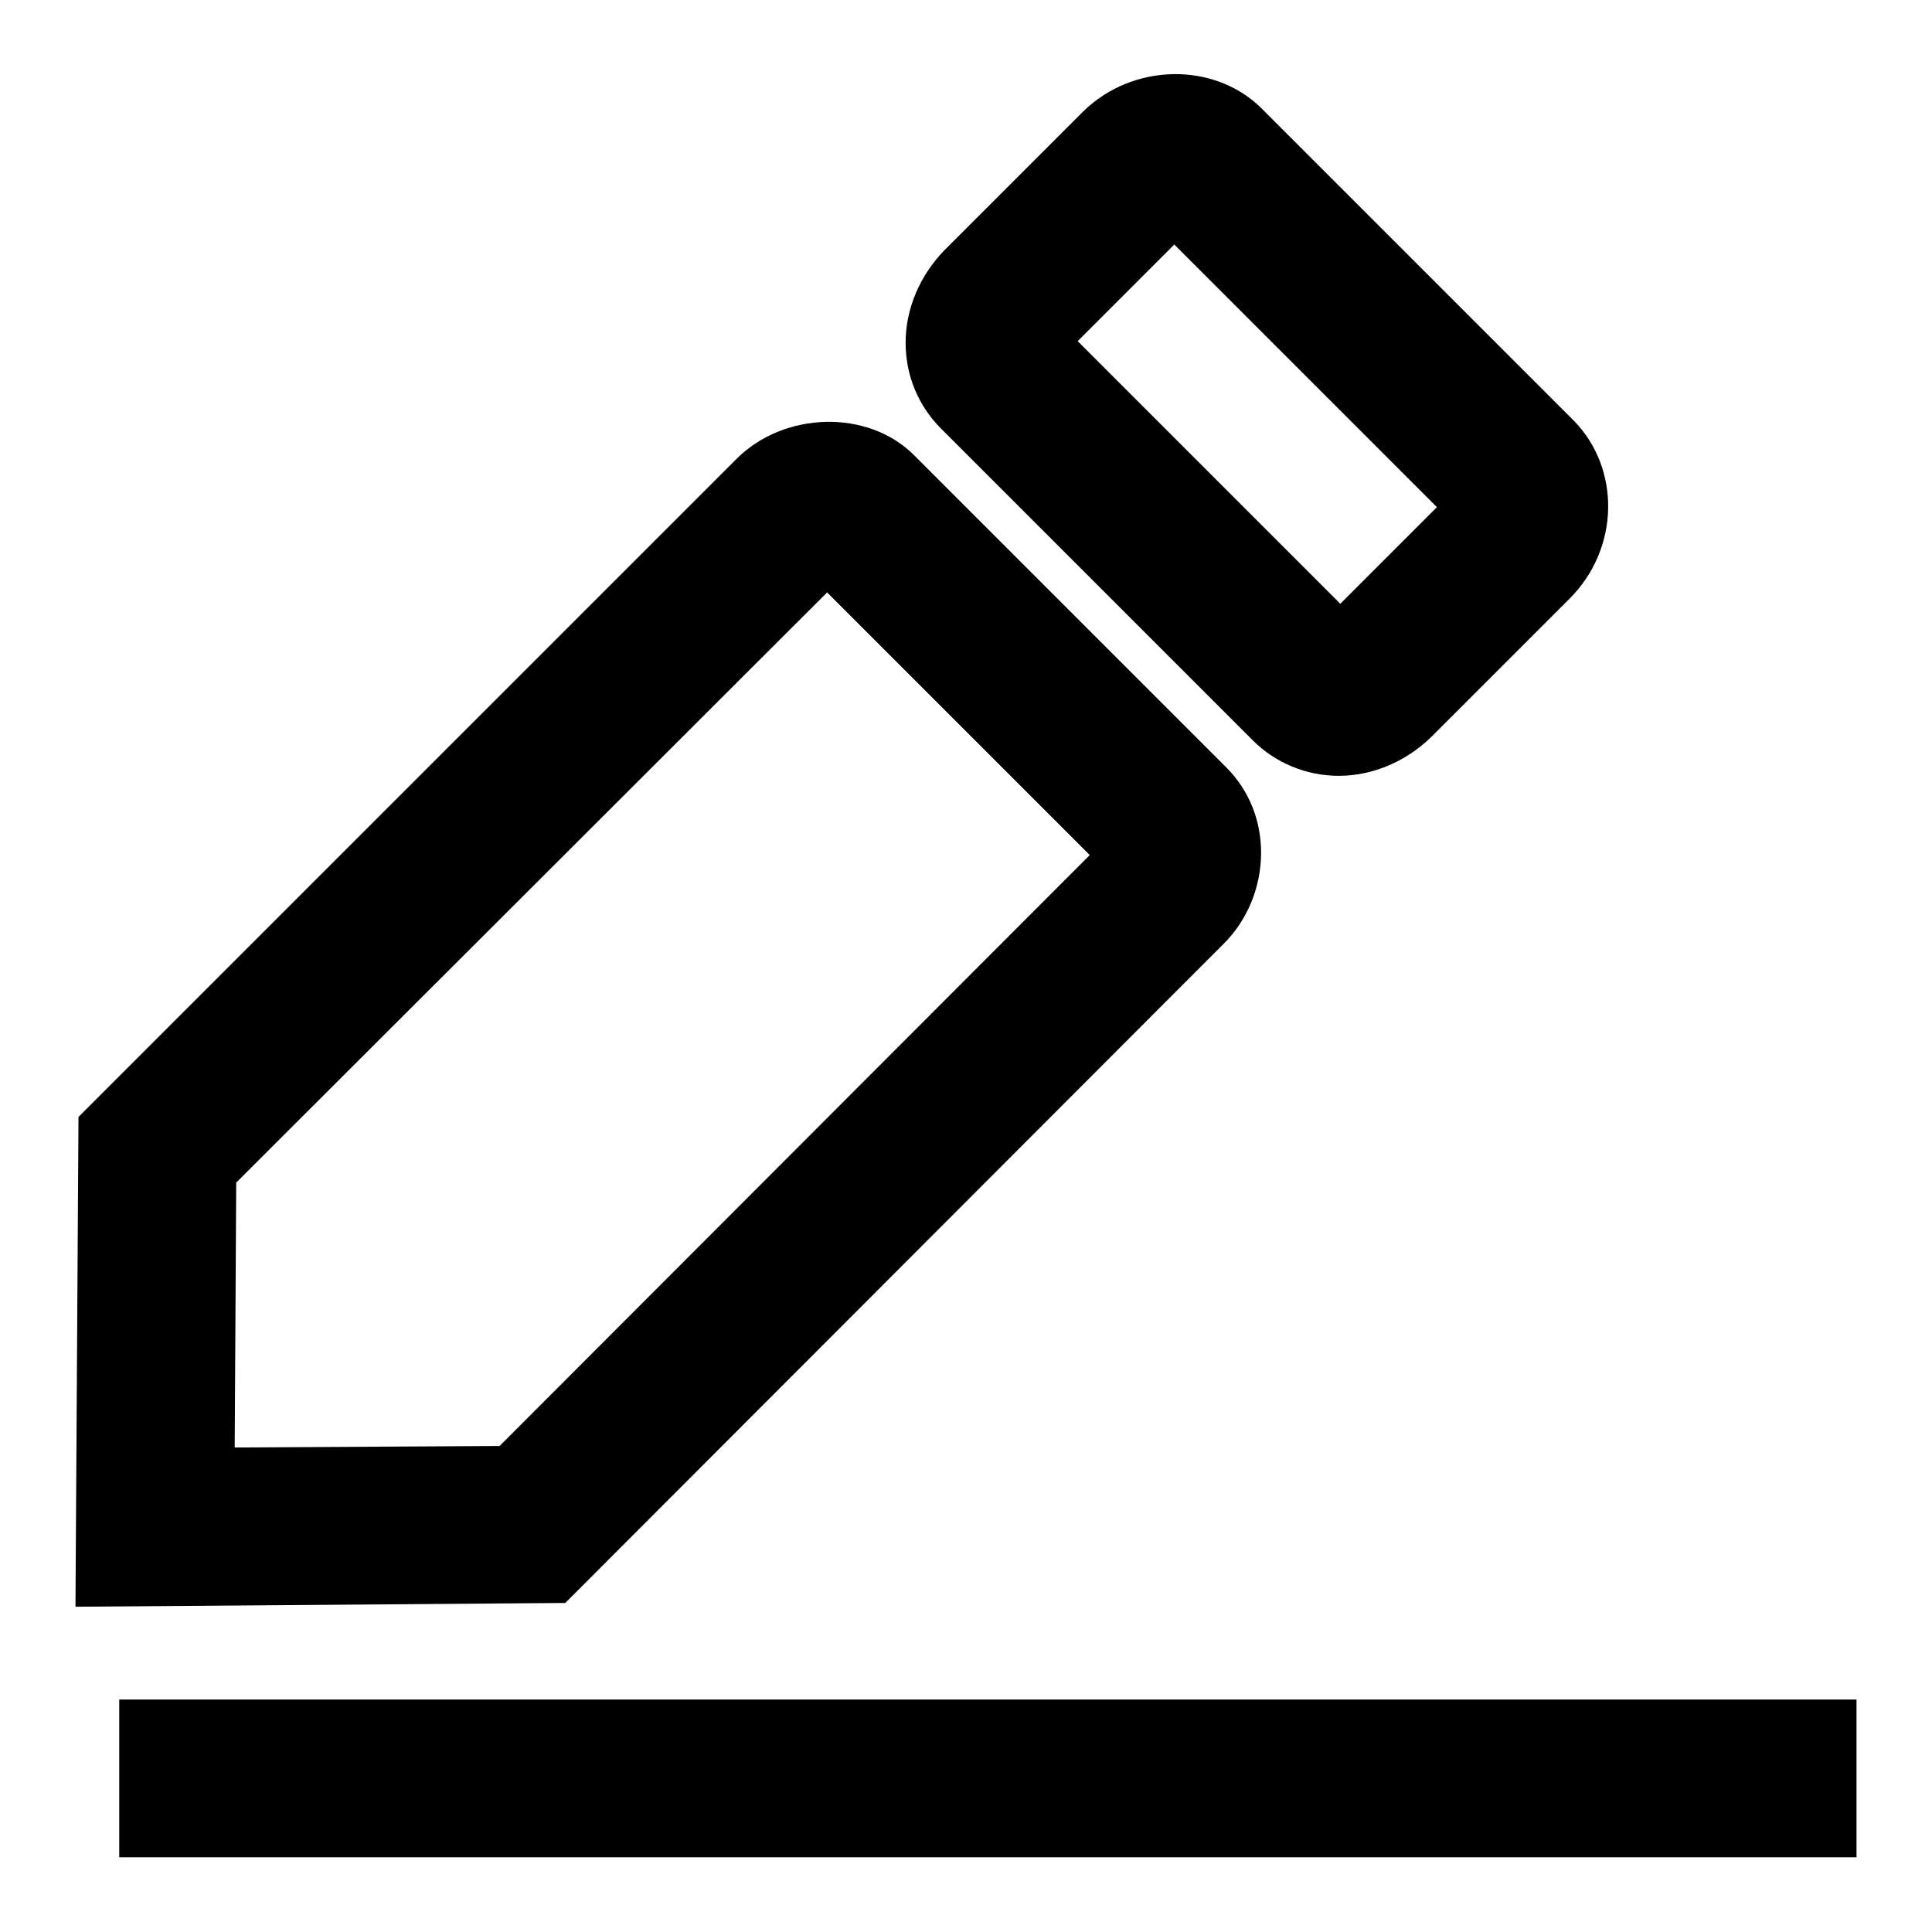
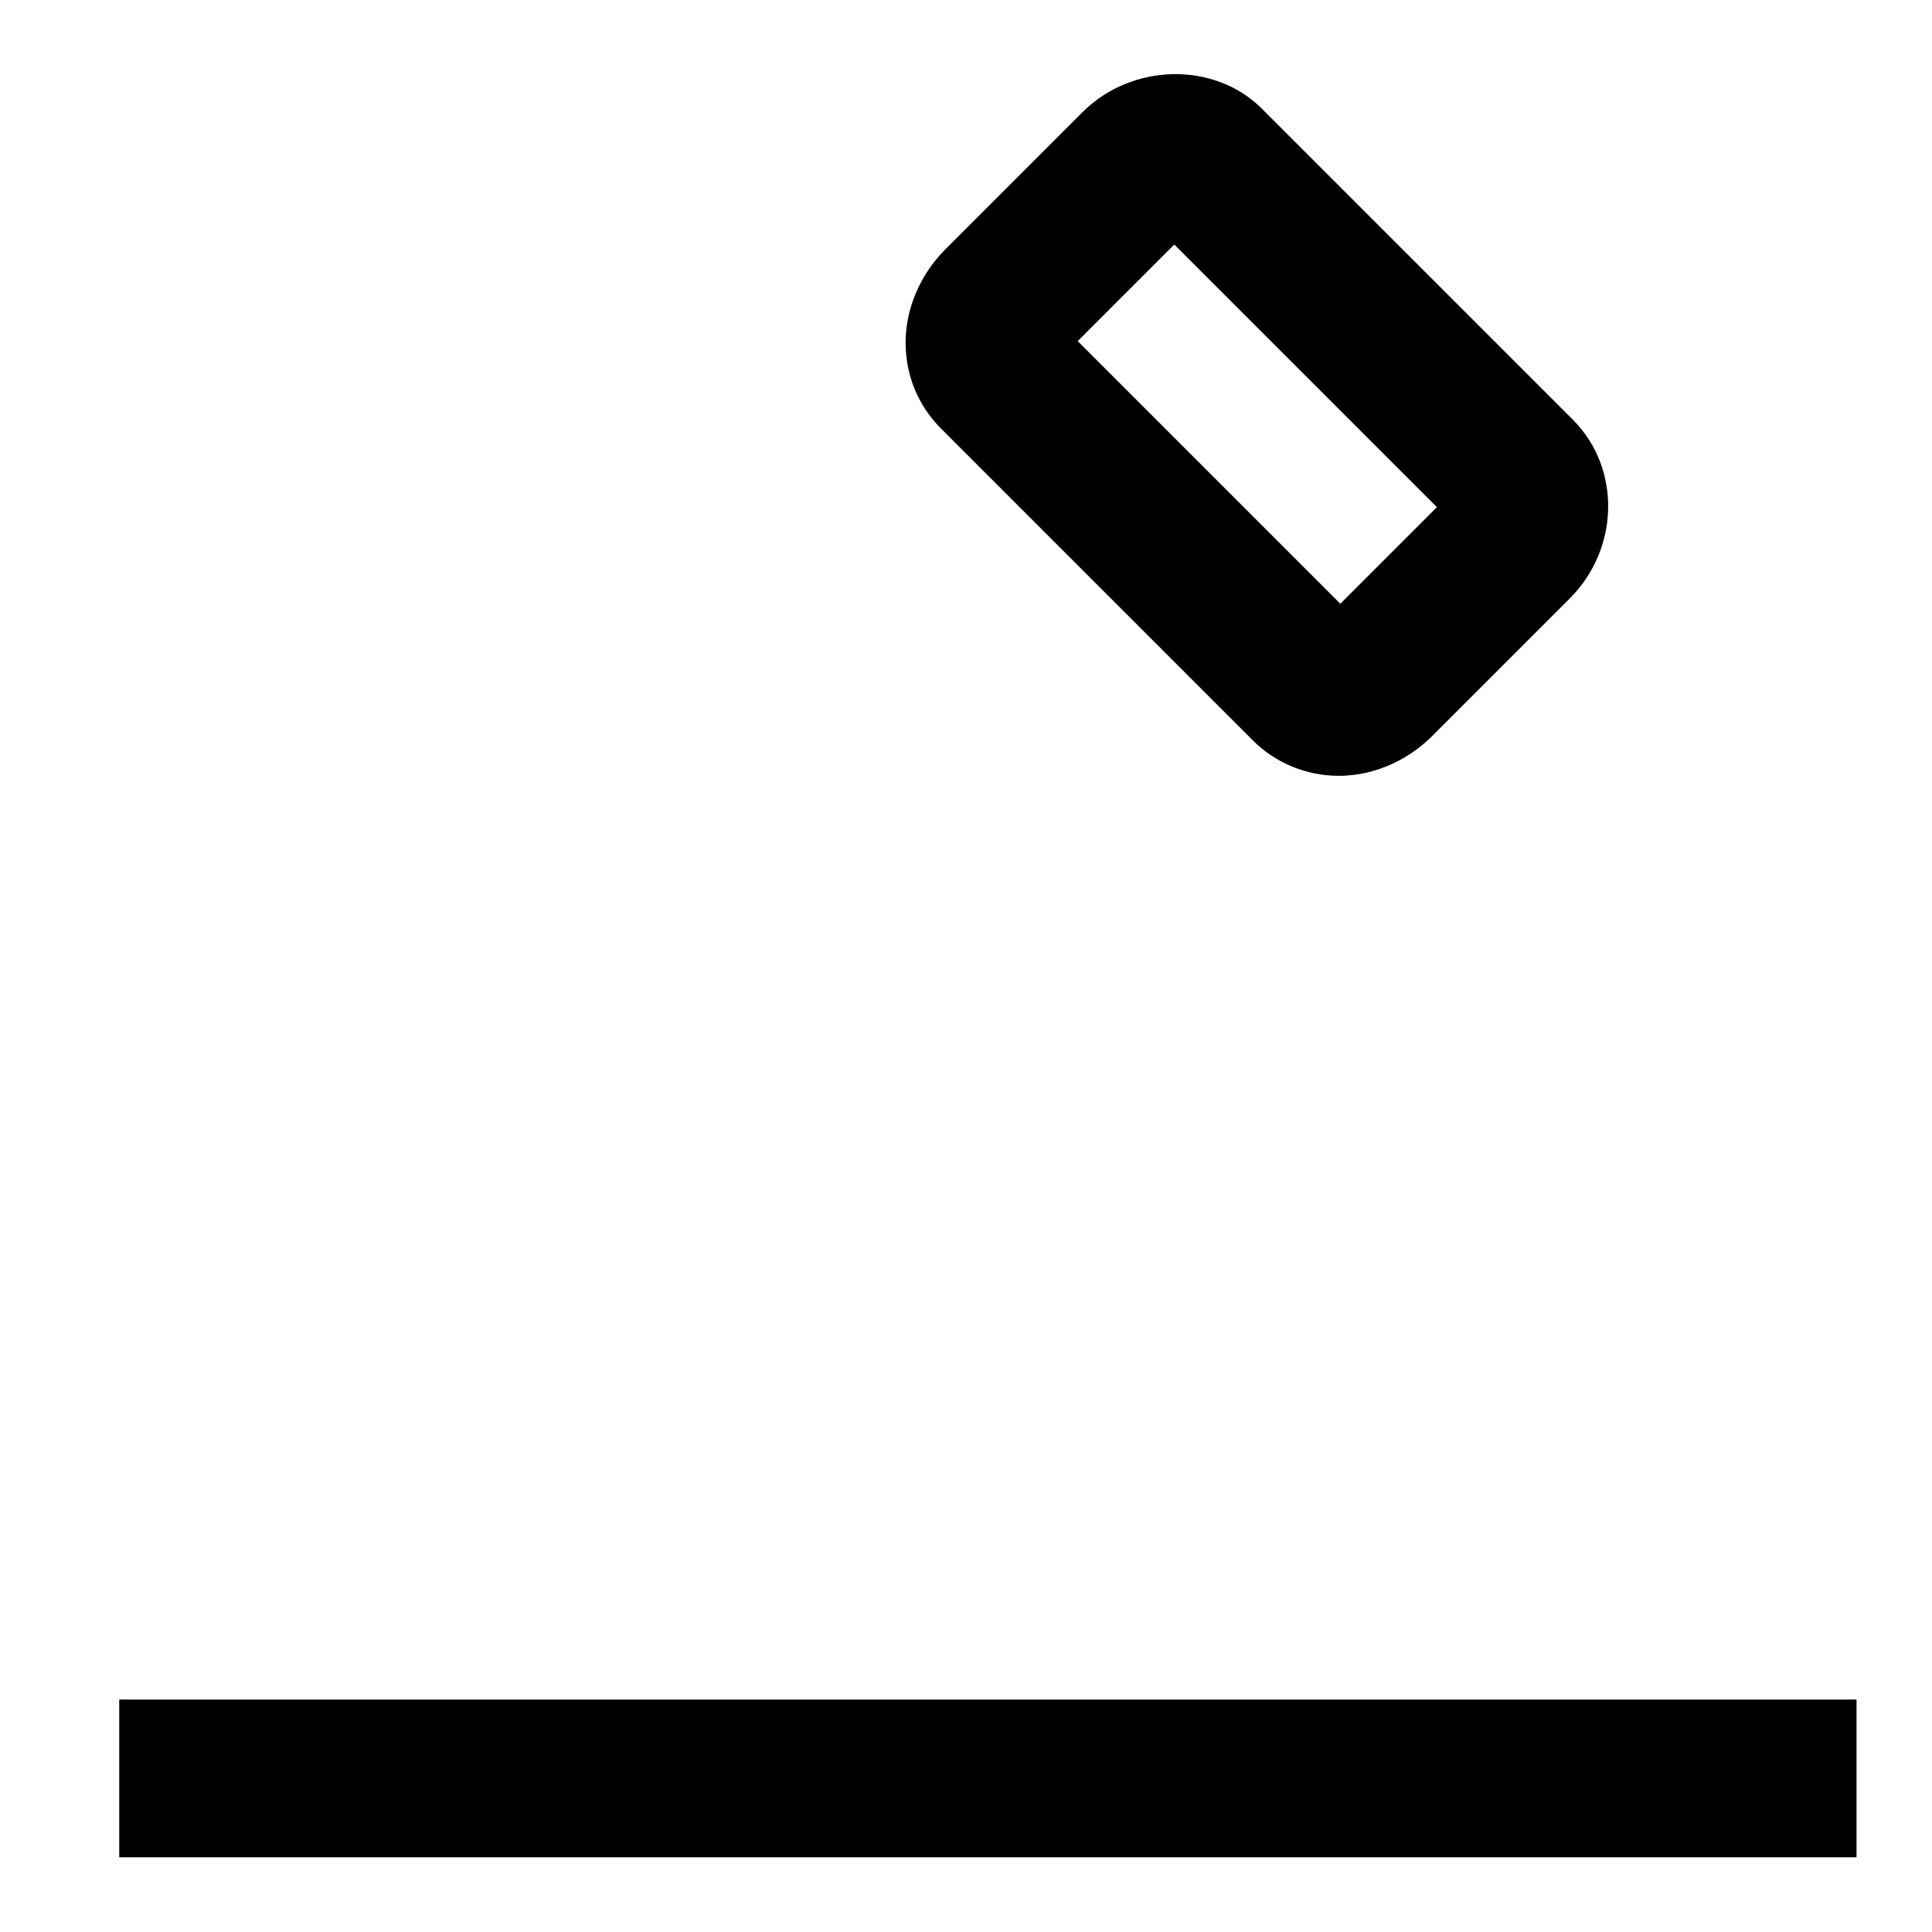
<svg xmlns="http://www.w3.org/2000/svg" version="1.1" x="0px" y="0px" viewBox="0 0 256 256" enable-background="new 0 0 256 256" xml:space="preserve">
  <g>
    <g>
      <path fill="#000000" d="M177.4,102.8c-4.3,0-8.4-1.7-11.4-4.7l-41.3-41.3c-3-3-4.7-7-4.7-11.4c0-4.5,1.9-8.9,5.1-12.2l18.4-18.4c6.6-6.5,17.4-6.6,23.6-0.5l41.4,41.4c6.3,6.4,6.1,17-0.5,23.6l-18.4,18.4C186.3,100.9,181.9,102.8,177.4,102.8z M142.8,45.2l34.8,34.8l12.8-12.8l-34.8-34.8L142.8,45.2z" />
-       <path fill="#000000" d="M10,212.9l0.4-64.9l87.2-87.2c6.3-6.3,17.4-6.6,23.5-0.5l41.4,41.4c3,3,4.6,7,4.6,11.3c0,4.5-1.8,9-5.1,12.2l-87.1,87.2L10,212.9z M31.3,156.7l-0.2,35.1l35.1-0.2l78.2-78.3l-34.8-34.8L31.3,156.7z" />
      <path fill="#000000" d="M15.8,225.2H246v20.9H15.8V225.2z" />
    </g>
  </g>
</svg>